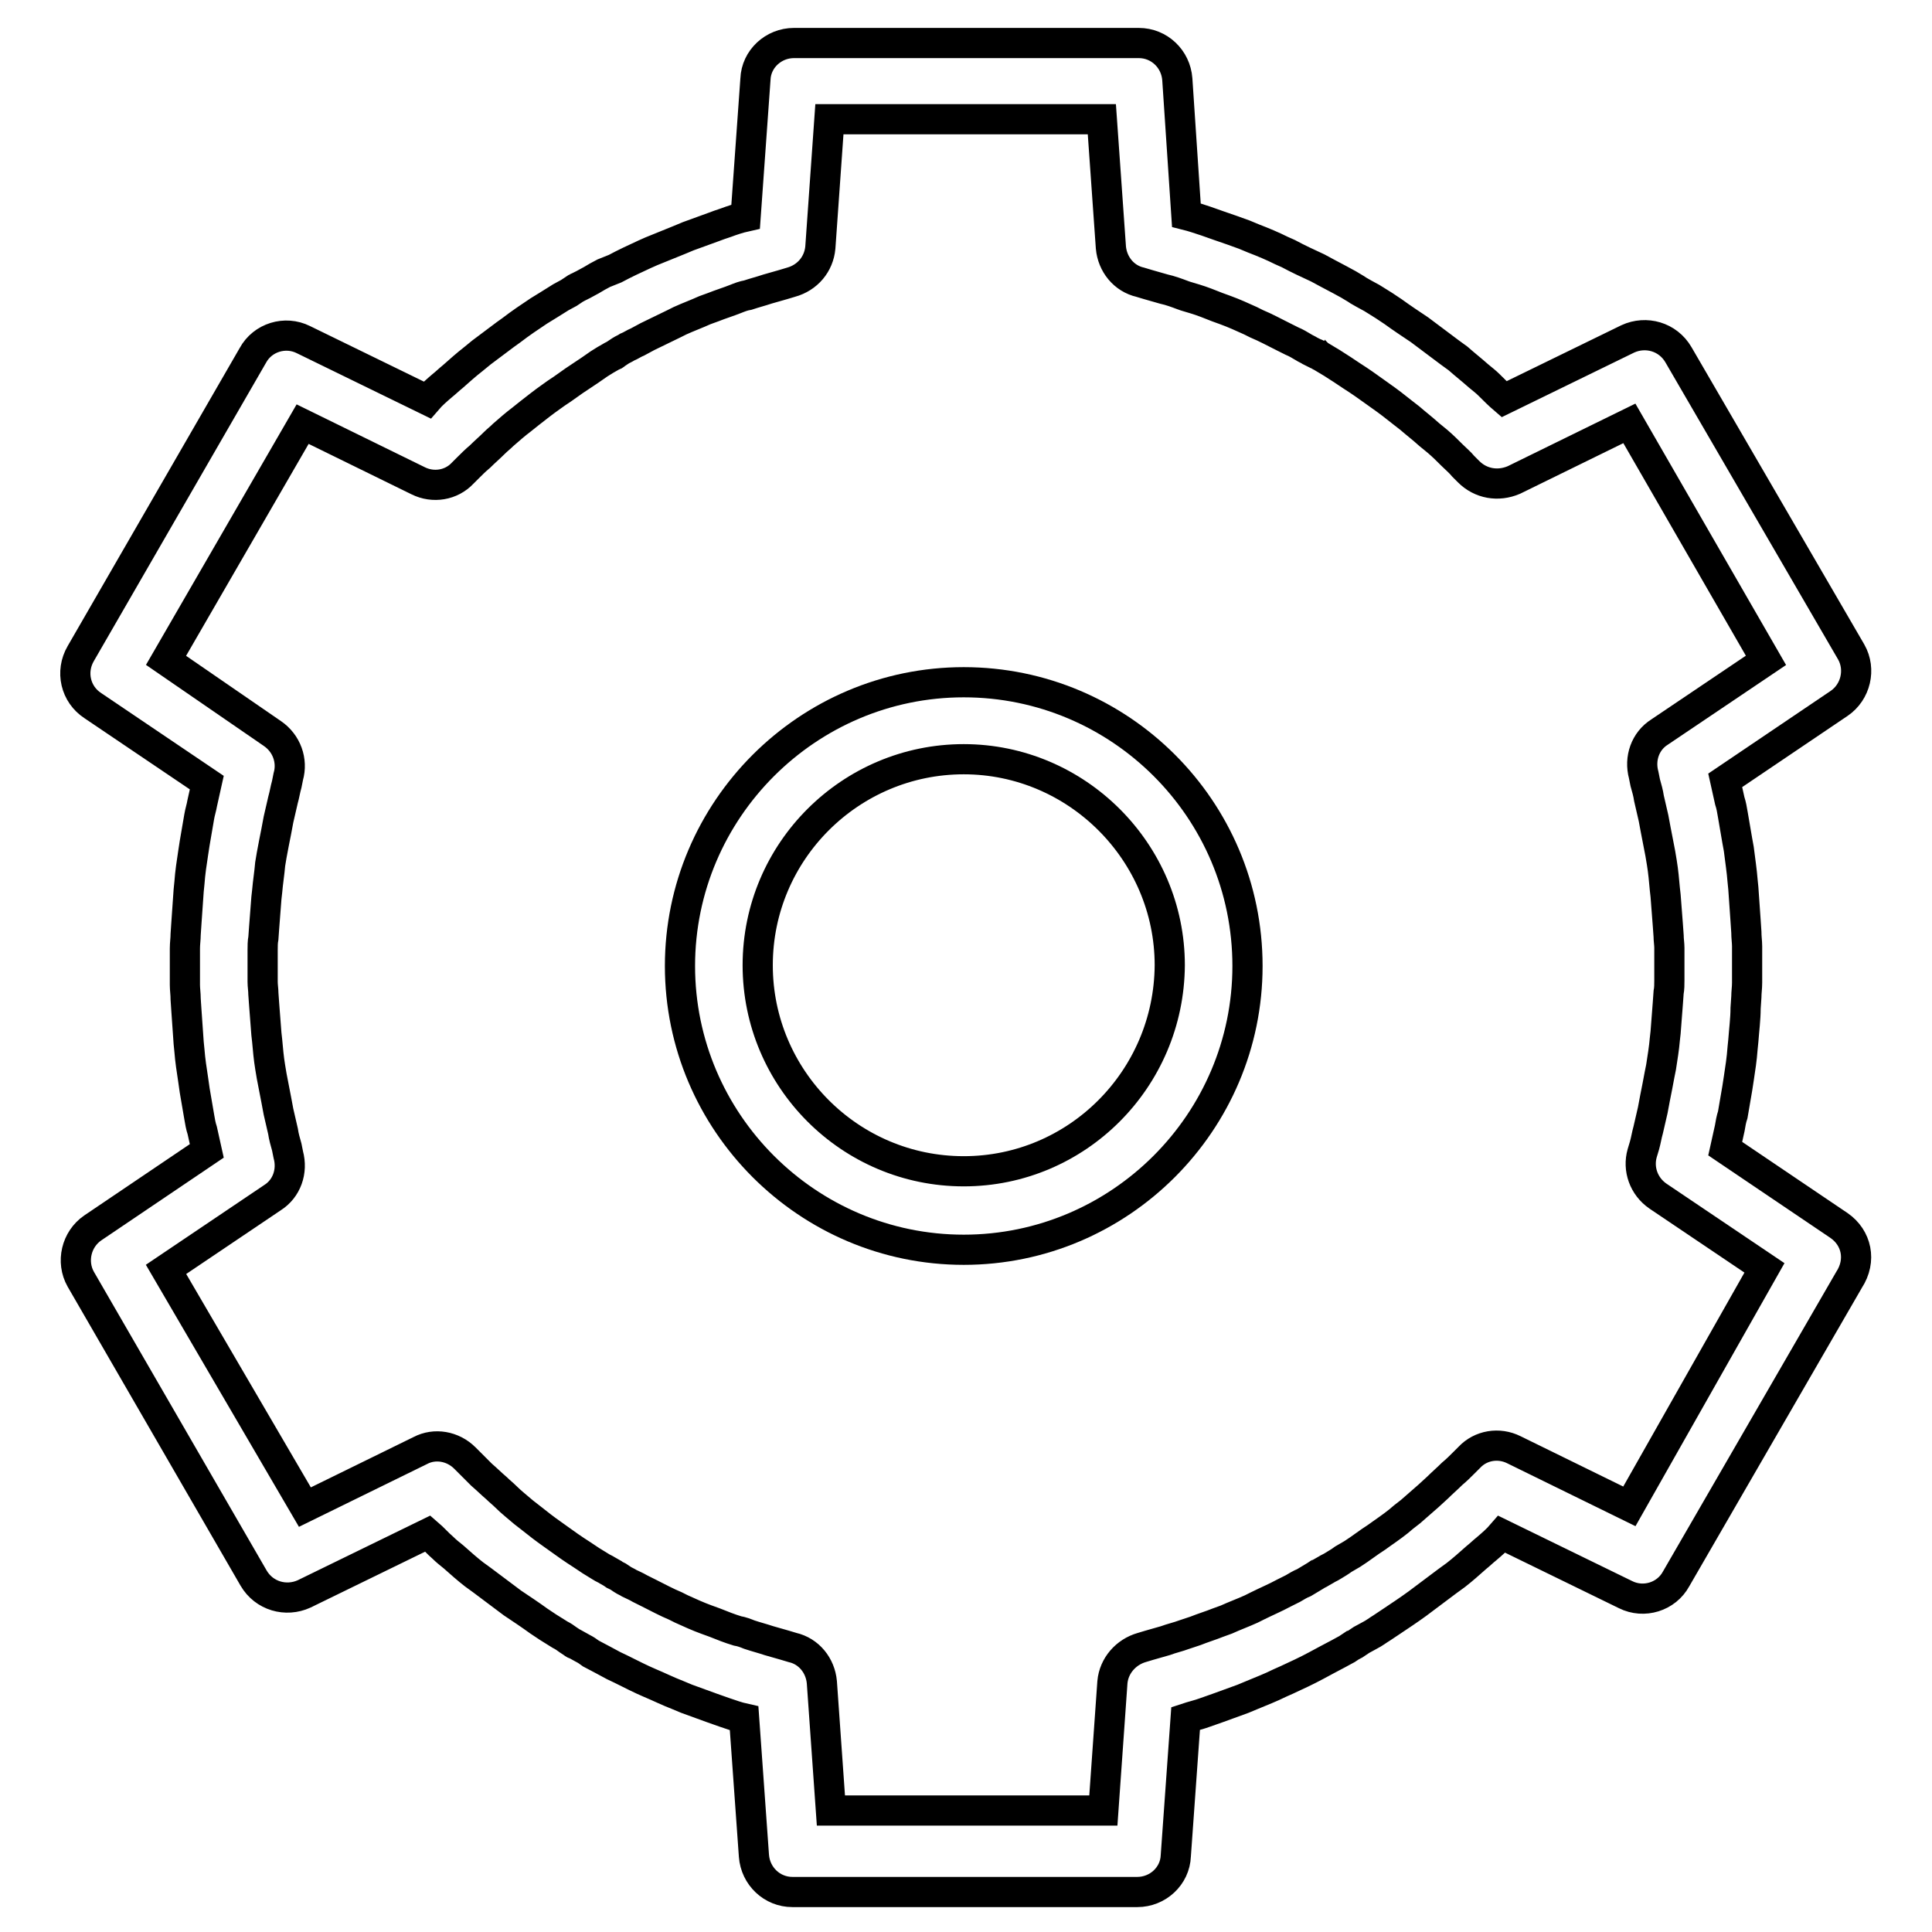
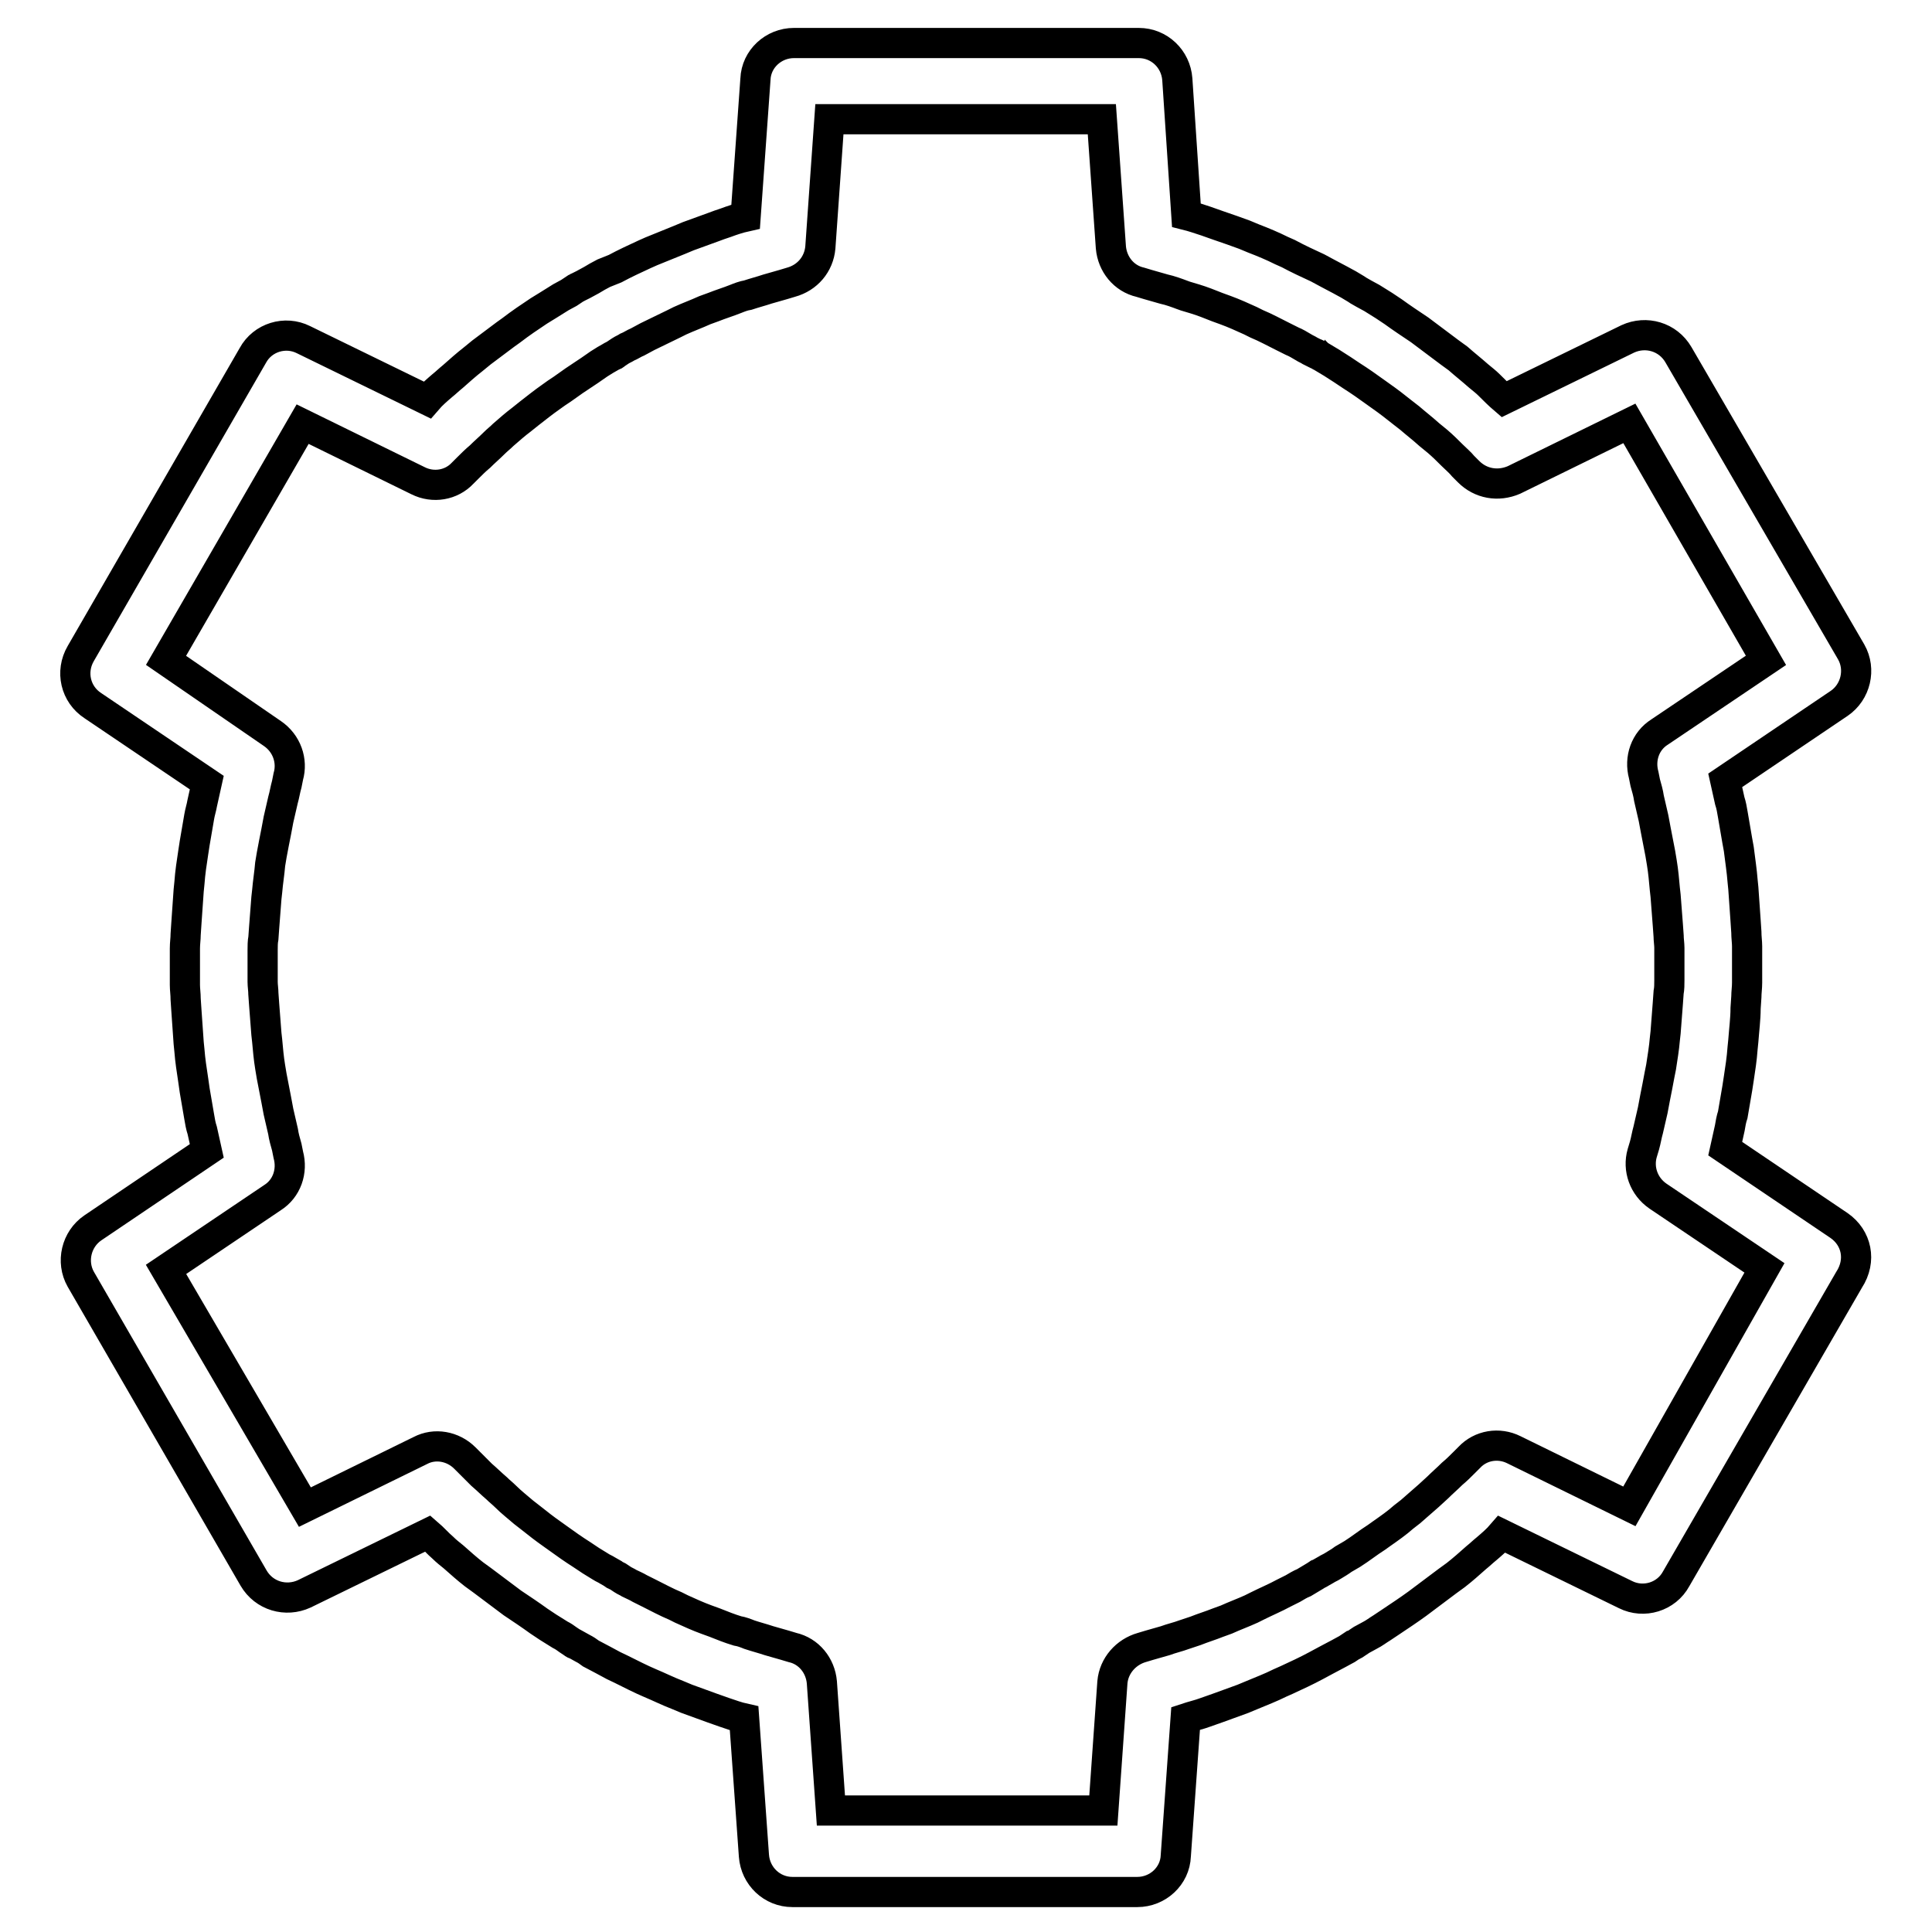
<svg xmlns="http://www.w3.org/2000/svg" version="1.1" x="0px" y="0px" viewBox="0 0 256 256" enable-background="new 0 0 256 256" xml:space="preserve">
  <g>
    <path stroke-width="4" fill-opacity="0" stroke="#000000" d="M243.7,162.4l-15.1-10.2c0.2-0.9,0.4-1.8,0.6-2.7c0.1-0.6,0.2-1.2,0.4-1.8c0.2-1.2,0.4-2.3,0.6-3.5l0.2-1.3 c0.2-1.3,0.4-2.6,0.5-4l0.1-1c0.1-1.4,0.3-2.9,0.3-4.3l0.1-1.5c0-0.6,0.1-1.2,0.1-1.9v-2v-1.5v-1.3c0-0.6-0.1-1.2-0.1-1.9l-0.1-1.5 c-0.1-1.4-0.2-2.9-0.3-4.3l-0.1-1c-0.1-1.3-0.3-2.6-0.5-4.2l-0.2-1.1c-0.2-1.2-0.4-2.3-0.6-3.5c-0.1-0.6-0.2-1.2-0.4-1.8 c-0.2-0.9-0.4-1.8-0.6-2.7l15.1-10.2c2.2-1.5,2.9-4.5,1.6-6.8L222.4,47c-1.4-2.4-4.3-3.2-6.7-2.1l-16.4,8c-0.7-0.6-1.3-1.2-2-1.9 c-0.4-0.4-0.8-0.7-1.4-1.2c-0.9-0.8-1.8-1.5-2.7-2.3l-1.1-0.8c-1.1-0.8-2.1-1.6-3.2-2.4l-0.8-0.6c-1.2-0.8-2.4-1.6-3.5-2.4 l-1.2-0.8c-0.5-0.3-1.1-0.7-1.6-1c-0.4-0.2-0.7-0.4-1.1-0.6l-0.7-0.4c0,0-0.3-0.2-0.3-0.2l-1-0.6c-0.4-0.2-0.7-0.4-1.1-0.6 c-0.6-0.3-1.1-0.6-1.7-0.9l-1.3-0.7c-1.3-0.6-2.6-1.2-3.9-1.9l-0.9-0.4c-1.2-0.6-2.4-1.1-3.7-1.6l-1.2-0.5 c-1.1-0.4-2.2-0.8-3.4-1.2c-0.6-0.2-1.1-0.4-1.7-0.6c-0.9-0.3-1.8-0.6-2.6-0.8L156,10.5c-0.2-2.7-2.4-4.8-5.1-4.8h-45.7 c-2.7,0-5,2.1-5.1,4.8l-1.3,18.2c-0.9,0.2-1.8,0.5-2.6,0.8c-0.6,0.2-1.2,0.4-1.7,0.6c-1.1,0.4-2.2,0.8-3.3,1.2l-1.2,0.5 c-1.2,0.5-2.5,1-3.7,1.5l-0.9,0.4c-1.3,0.6-2.6,1.2-3.9,1.9L80,36.2c-0.6,0.3-1.1,0.6-1.6,0.9c-0.4,0.2-0.7,0.4-1.1,0.6l-0.6,0.3 c-0.1,0-0.3,0.2-0.4,0.2l-0.9,0.6c-0.4,0.2-0.7,0.4-1.1,0.6l-1.6,1l-1.3,0.8c-1.2,0.8-2.4,1.6-3.7,2.6L67,44.3 c-1.1,0.8-2.1,1.6-3.2,2.4l-1.1,0.9c-0.9,0.7-1.8,1.5-2.7,2.3c-0.5,0.4-0.9,0.8-1.4,1.2c-0.7,0.6-1.4,1.2-2,1.9l-16.4-8 c-2.4-1.2-5.4-0.3-6.7,2.1L10.7,86.6C9.3,89,10,92,12.3,93.5l15.1,10.2c-0.2,0.9-0.4,1.8-0.6,2.7c-0.1,0.6-0.3,1.2-0.4,1.8 c-0.2,1.2-0.4,2.3-0.6,3.5l-0.2,1.3c-0.2,1.3-0.4,2.6-0.5,4l-0.1,1c-0.1,1.4-0.2,2.9-0.3,4.3l-0.1,1.5c0,0.6-0.1,1.2-0.1,1.9v4.8 c0,0.6,0.1,1.2,0.1,1.9l0.1,1.5c0.1,1.4,0.2,2.9,0.3,4.3l0.1,1c0.1,1.3,0.3,2.6,0.5,3.9l0.2,1.4c0.2,1.2,0.4,2.3,0.6,3.5 c0.1,0.6,0.2,1.2,0.4,1.8c0.2,0.9,0.4,1.8,0.6,2.7l-15.1,10.2c-2.2,1.5-2.9,4.5-1.6,6.8l22.9,39.6c1.4,2.4,4.3,3.2,6.7,2.1l16.4-8 c0.7,0.6,1.3,1.3,2,1.9c0.4,0.4,0.9,0.8,1.4,1.2c0.9,0.8,1.8,1.6,2.7,2.3l1.1,0.8c1.1,0.8,2.1,1.6,3.2,2.4l0.8,0.6 c1.2,0.8,2.4,1.6,3.5,2.4l1.2,0.8c0.5,0.3,1.1,0.7,1.6,1c0.4,0.2,0.7,0.4,1.1,0.7l0.6,0.4c0.1,0.1,0.3,0.2,0.4,0.2l0.9,0.5 c0.4,0.2,0.7,0.4,1.1,0.7c0.6,0.3,1.1,0.6,1.7,0.9l1.3,0.7c1.3,0.6,2.6,1.3,3.9,1.9l0.9,0.4c1.2,0.5,2.4,1.1,3.7,1.6l1.2,0.5 c1.1,0.4,2.2,0.8,3.3,1.2l1.7,0.6c0.9,0.3,1.7,0.6,2.6,0.8l1.3,18.2c0.2,2.7,2.4,4.8,5.1,4.8h45.7c2.7,0,5-2.1,5.1-4.8l1.3-18.2 c0.9-0.3,1.8-0.5,2.6-0.8c0.6-0.2,1.1-0.4,1.7-0.6c1.1-0.4,2.2-0.8,3.3-1.2l1.2-0.5c1.2-0.5,2.5-1,3.7-1.6l0.9-0.4 c1.3-0.6,2.6-1.2,3.9-1.9l1.3-0.7c0.6-0.3,1.1-0.6,1.7-0.9c0.4-0.2,0.7-0.4,1.1-0.6l0.6-0.4c0.1,0,0.3-0.2,0.4-0.2l0.9-0.6 c0.4-0.2,0.7-0.4,1.1-0.6c0.6-0.3,1.1-0.7,1.6-1l1.2-0.8c1.2-0.8,2.4-1.6,3.5-2.4l0.8-0.6c1.1-0.8,2.1-1.6,3.2-2.4l1.1-0.8 c0.9-0.7,1.8-1.5,2.7-2.3c0.5-0.4,0.9-0.8,1.4-1.2c0.7-0.6,1.4-1.2,2-1.9l16.4,8c2.4,1.2,5.4,0.3,6.7-2.1l22.9-39.6 C246.7,167,246,164,243.7,162.4L243.7,162.4z M215.9,199.6l-15.3-7.5c-2-1-4.4-0.6-5.9,1l-0.7,0.7c-0.5,0.5-1,1-1.6,1.5 c-0.6,0.6-1.3,1.2-1.9,1.8l-1.2,1.1c-0.8,0.7-1.6,1.4-2.4,2.1l-0.9,0.7c-0.9,0.8-1.9,1.5-2.9,2.2l-0.7,0.5 c-1.1,0.7-2.1,1.5-3.2,2.2l-1.2,0.7c-0.4,0.3-0.9,0.6-1.4,0.9c-0.3,0.2-0.6,0.3-0.9,0.5l-0.7,0.4c0,0-0.3,0.2-0.4,0.2l-0.3,0.2 l-1.5,0.9c-0.5,0.2-1,0.5-1.5,0.8l-1.2,0.6c-1.1,0.6-2.3,1.1-3.5,1.7l-0.8,0.4c-1.1,0.5-2.2,0.9-3.3,1.4l-1.1,0.4 c-1,0.4-2,0.7-3,1.1l-1.5,0.5c-0.8,0.3-1.7,0.5-2.5,0.8c-0.7,0.2-1.4,0.4-2.1,0.6l-1,0.3c-2.1,0.6-3.7,2.4-3.9,4.6l-1.2,17h-36.1 l-1.2-17c-0.2-2.2-1.7-4.1-3.9-4.6l-1-0.3l-2.1-0.6c-0.9-0.3-1.7-0.5-2.6-0.8c-0.5-0.2-1-0.4-1.6-0.5c-1-0.3-2-0.7-3-1.1l-1.1-0.4 c-1.1-0.4-2.2-0.9-3.3-1.4l-0.8-0.4c-1.2-0.5-2.3-1.1-3.5-1.7l-1.2-0.6c-0.5-0.3-1-0.5-1.4-0.7c-0.3-0.2-0.6-0.3-0.9-0.5l-0.6-0.4 l-0.4-0.2c-0.1,0-0.3-0.2-0.3-0.2l-0.7-0.4c-0.3-0.2-0.6-0.3-0.9-0.5l-1.3-0.8l-1.2-0.8c-1.1-0.7-2.1-1.4-3.2-2.2l-0.7-0.5 c-1-0.7-1.9-1.4-2.9-2.2l-0.9-0.7c-0.8-0.7-1.6-1.3-2.4-2.1c-0.4-0.4-0.8-0.7-1.2-1.1c-0.7-0.6-1.3-1.2-2-1.8c-0.5-0.5-1-1-1.5-1.5 l-0.7-0.7c-1.6-1.6-4-2-5.9-1l-15.3,7.5L22,168.2l14.1-9.5c1.9-1.2,2.7-3.5,2.1-5.7l-0.2-1c-0.2-0.7-0.4-1.4-0.5-2.1 c-0.2-0.9-0.4-1.7-0.6-2.6c-0.1-0.5-0.2-1.1-0.3-1.6c-0.2-1-0.4-2.1-0.6-3.1l-0.2-1.2c-0.2-1.2-0.3-2.4-0.4-3.5l-0.1-0.9 c-0.1-1.3-0.2-2.6-0.3-3.9l-0.1-1.4c0-0.5-0.1-1.1-0.1-1.6v-1.7v-0.4v-1.1v-1c0-0.5,0-1.1,0.1-1.6l0.1-1.4c0.1-1.3,0.2-2.6,0.3-3.9 l0.1-0.9c0.1-1.2,0.3-2.4,0.4-3.6l0.2-1.2c0.2-1.1,0.4-2.1,0.6-3.1c0.1-0.5,0.2-1.1,0.3-1.6c0.2-0.9,0.4-1.7,0.6-2.6 c0.2-0.7,0.3-1.4,0.5-2.1l0.2-1c0.6-2.1-0.2-4.4-2.1-5.7L22,87.5l18.1-31.3l15.3,7.5c2,1,4.4,0.6,5.9-1l0.7-0.7 c0.5-0.5,1-1,1.6-1.5c0.6-0.6,1.3-1.2,1.9-1.8c0.4-0.4,0.8-0.7,1.2-1.1c0.8-0.7,1.6-1.4,2.4-2l1-0.8c0.9-0.7,1.9-1.5,2.9-2.2 l0.7-0.5c1.1-0.7,2.1-1.5,3.2-2.2l1.2-0.8c0.4-0.3,0.9-0.6,1.3-0.9l0.8-0.5l0.7-0.4c0,0,0.3-0.2,0.4-0.2c0.1,0,0.3-0.2,0.3-0.2 l0.6-0.4c0.3-0.2,0.6-0.3,0.9-0.5c0.5-0.2,0.9-0.5,1.4-0.7l1.3-0.7c1.2-0.6,2.3-1.1,3.5-1.7l0.8-0.4c1.1-0.5,2.2-0.9,3.3-1.4 l1.1-0.4c1-0.4,2-0.7,3-1.1c0.5-0.2,1-0.4,1.6-0.5c0.9-0.3,1.7-0.5,2.6-0.8c0.7-0.2,1.4-0.4,2.1-0.6l1-0.3c2.2-0.6,3.7-2.4,3.9-4.6 l1.2-17h36.1l1.2,17c0.2,2.2,1.7,4.1,3.9,4.6l1,0.3c0.7,0.2,1.4,0.4,2.1,0.6c0.9,0.2,1.7,0.5,2.5,0.8c0.5,0.2,1,0.3,1.6,0.5 c1,0.3,2,0.7,3,1.1l1.1,0.4c1.1,0.4,2.2,0.9,3.3,1.4l0.8,0.4c1.2,0.5,2.3,1.1,3.5,1.7l1.2,0.6c0.5,0.2,1,0.5,1.5,0.8 c0.3,0.2,0.6,0.3,0.9,0.5l0.6,0.3c0.1,0,0.4,0.2,0.5,0.2c0,0,0.2,0.2,0.3,0.2l1.5,0.9c0.5,0.3,0.9,0.6,1.4,0.9l1.2,0.8 c1.1,0.7,2.1,1.4,3.2,2.2l0.7,0.5c1,0.7,1.9,1.4,2.9,2.2l0.9,0.7c0.8,0.7,1.6,1.3,2.6,2.2l1.1,0.9c0.7,0.6,1.3,1.2,1.9,1.8 c0.5,0.5,1.1,1,1.5,1.5l0.7,0.7c1.6,1.6,3.9,2,6,1.1l15.3-7.5L234,87.5L219.9,97c-1.9,1.2-2.7,3.5-2.1,5.7l0.2,1 c0.2,0.7,0.4,1.4,0.5,2.1c0.2,0.9,0.4,1.7,0.6,2.6c0.1,0.5,0.2,1.1,0.3,1.6c0.2,1,0.4,2.1,0.6,3.1l0.2,1.2c0.2,1.2,0.3,2.4,0.4,3.5 l0.1,0.9c0.1,1.3,0.2,2.6,0.3,3.9l0.1,1.4c0,0.5,0.1,1.1,0.1,1.6v4.3c0,0.5,0,1.1-0.1,1.6l-0.1,1.4c-0.1,1.3-0.2,2.6-0.3,3.9 l-0.1,0.9c-0.1,1.2-0.3,2.4-0.5,3.7l-0.2,1c-0.2,1.1-0.4,2.1-0.6,3.1c-0.1,0.5-0.2,1.1-0.3,1.6c-0.2,0.9-0.4,1.7-0.6,2.6 c-0.2,0.7-0.3,1.4-0.5,2.1l-0.3,1c-0.6,2.1,0.2,4.4,2.1,5.7l14.1,9.5L215.9,199.6L215.9,199.6z" />
-     <path stroke-width="4" fill-opacity="0" stroke="#000000" d="M127.7,90.4c-20.7,0-37.6,16.9-37.6,37.6c0,20.7,16.9,37.6,37.6,37.6c20.7,0,37.6-16.9,37.6-37.6 C165.3,107.2,148.4,90.4,127.7,90.4z M127.7,155.2c-15.1,0-27.3-12.3-27.3-27.3c0-15.1,12.3-27.3,27.3-27.3s27.3,12.3,27.3,27.3 C154.9,143,142.7,155.2,127.7,155.2z" />
  </g>
</svg>